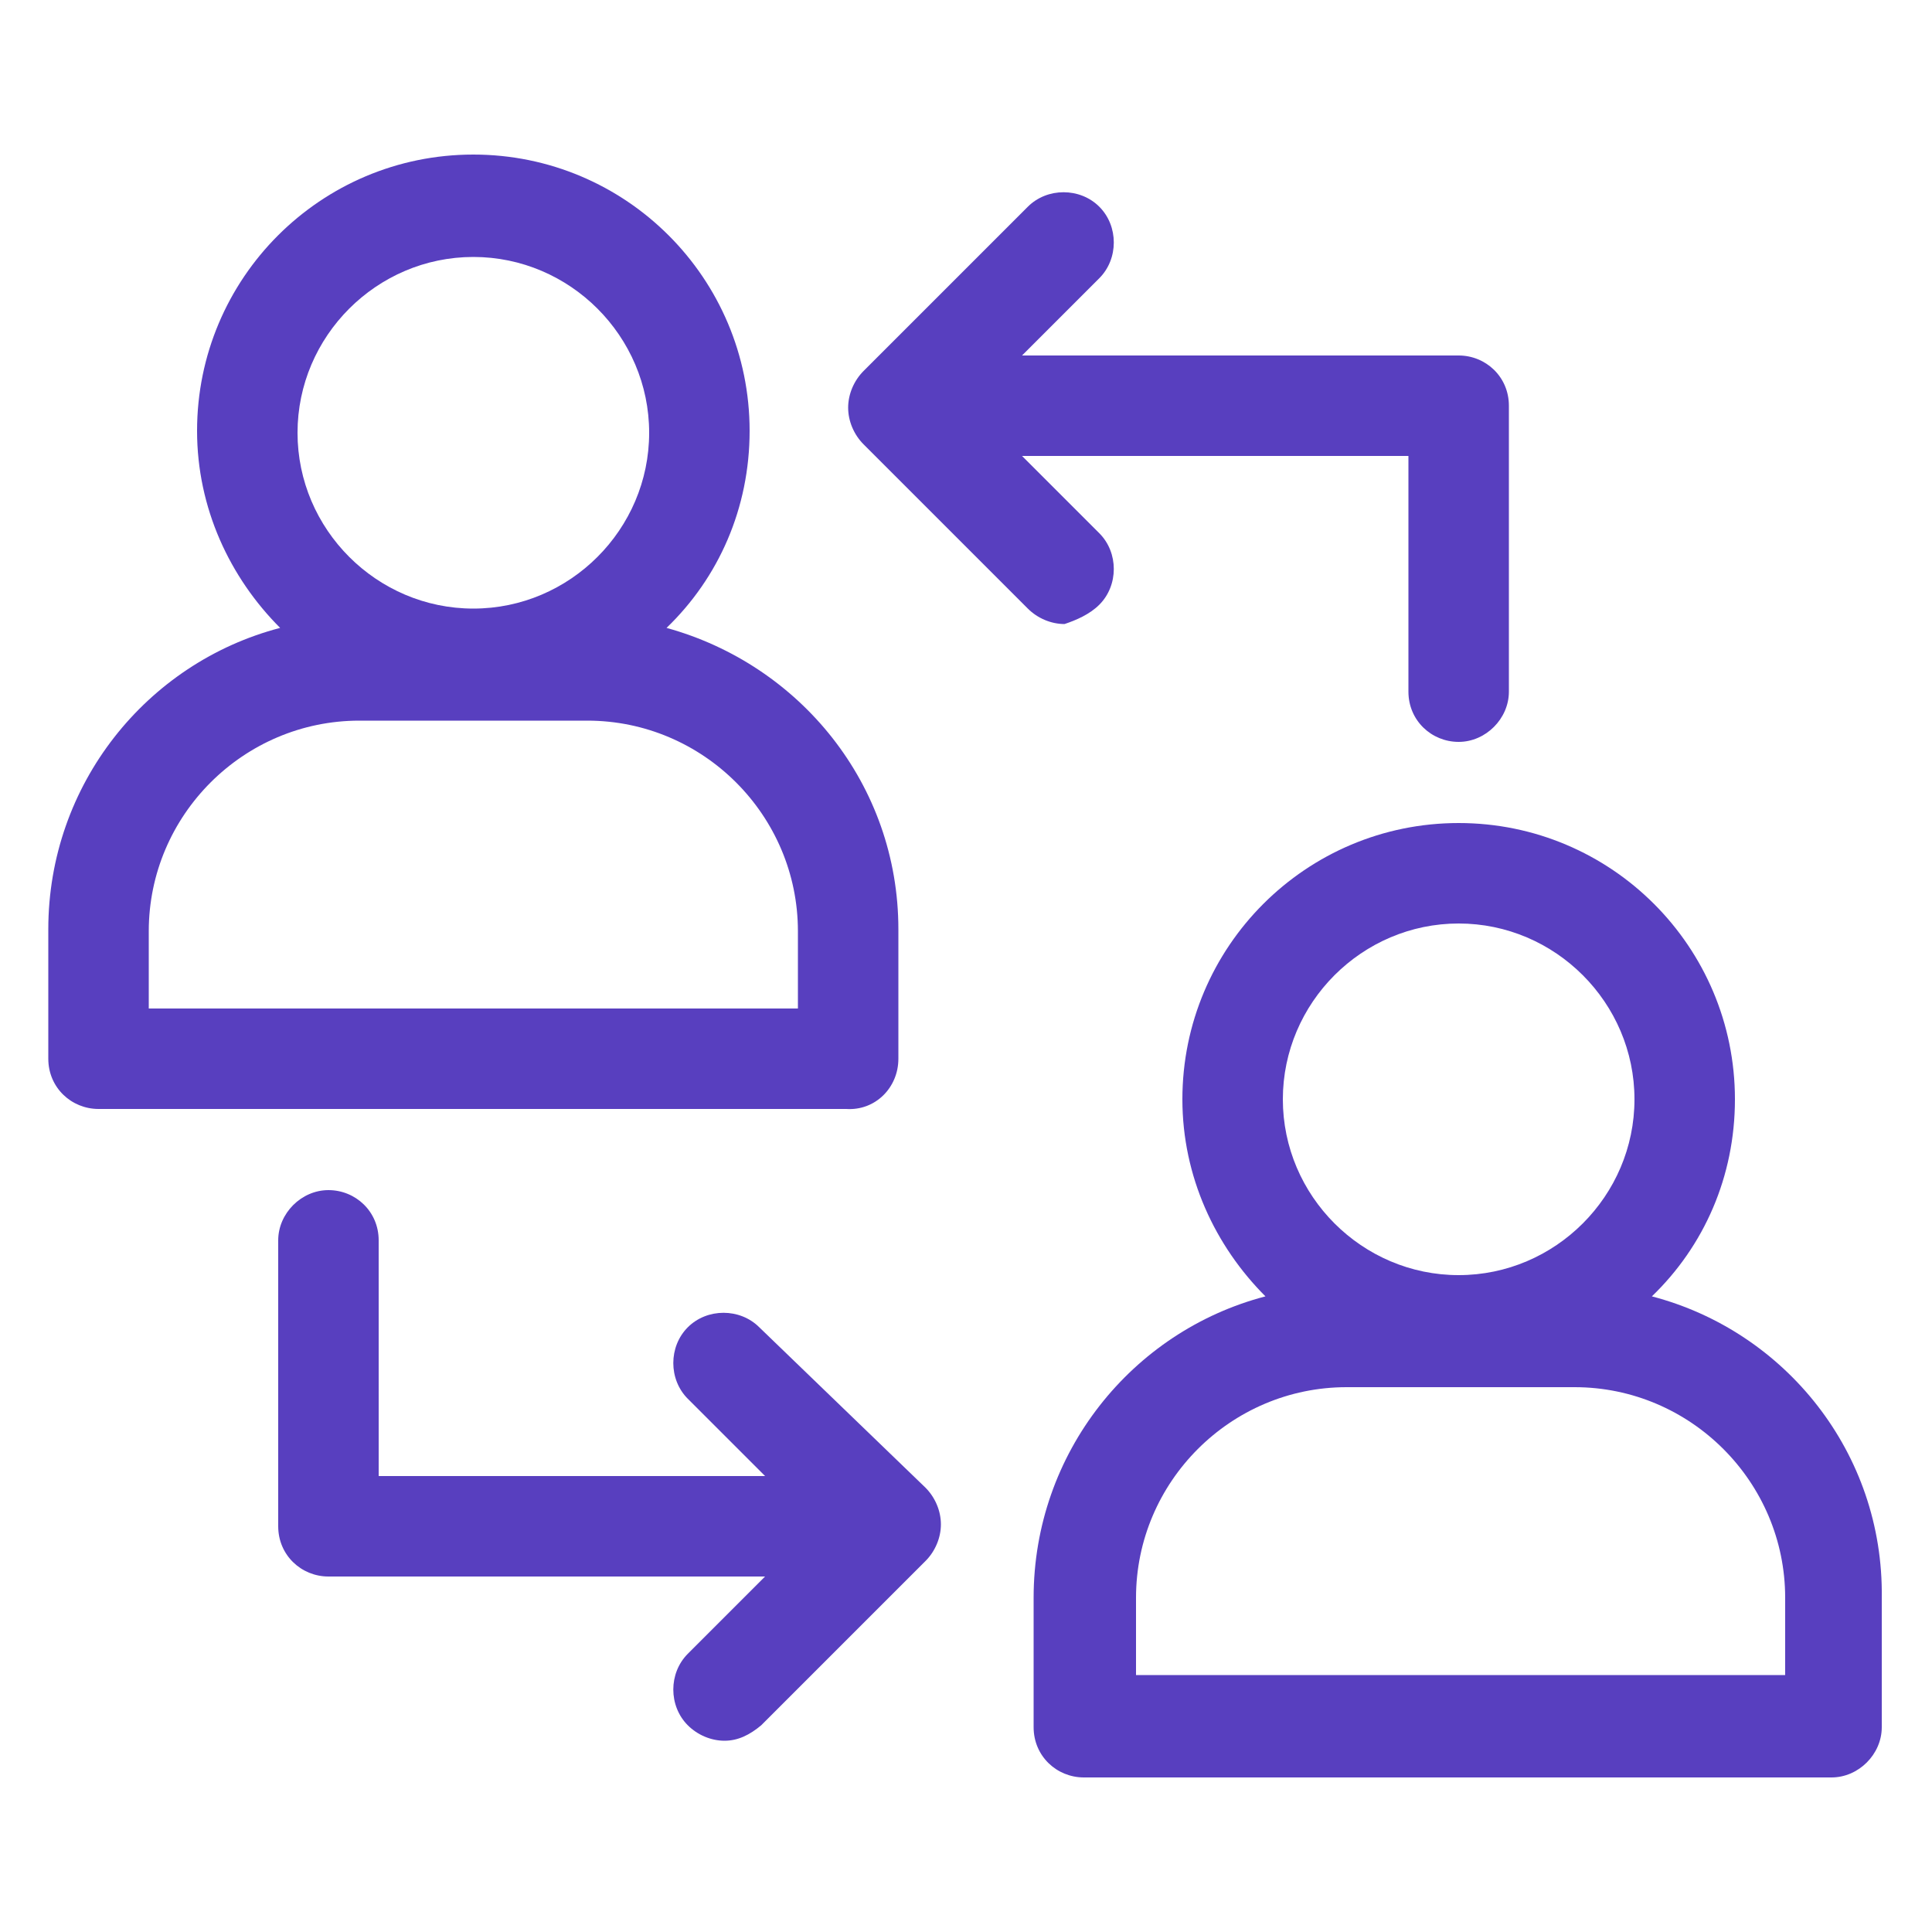
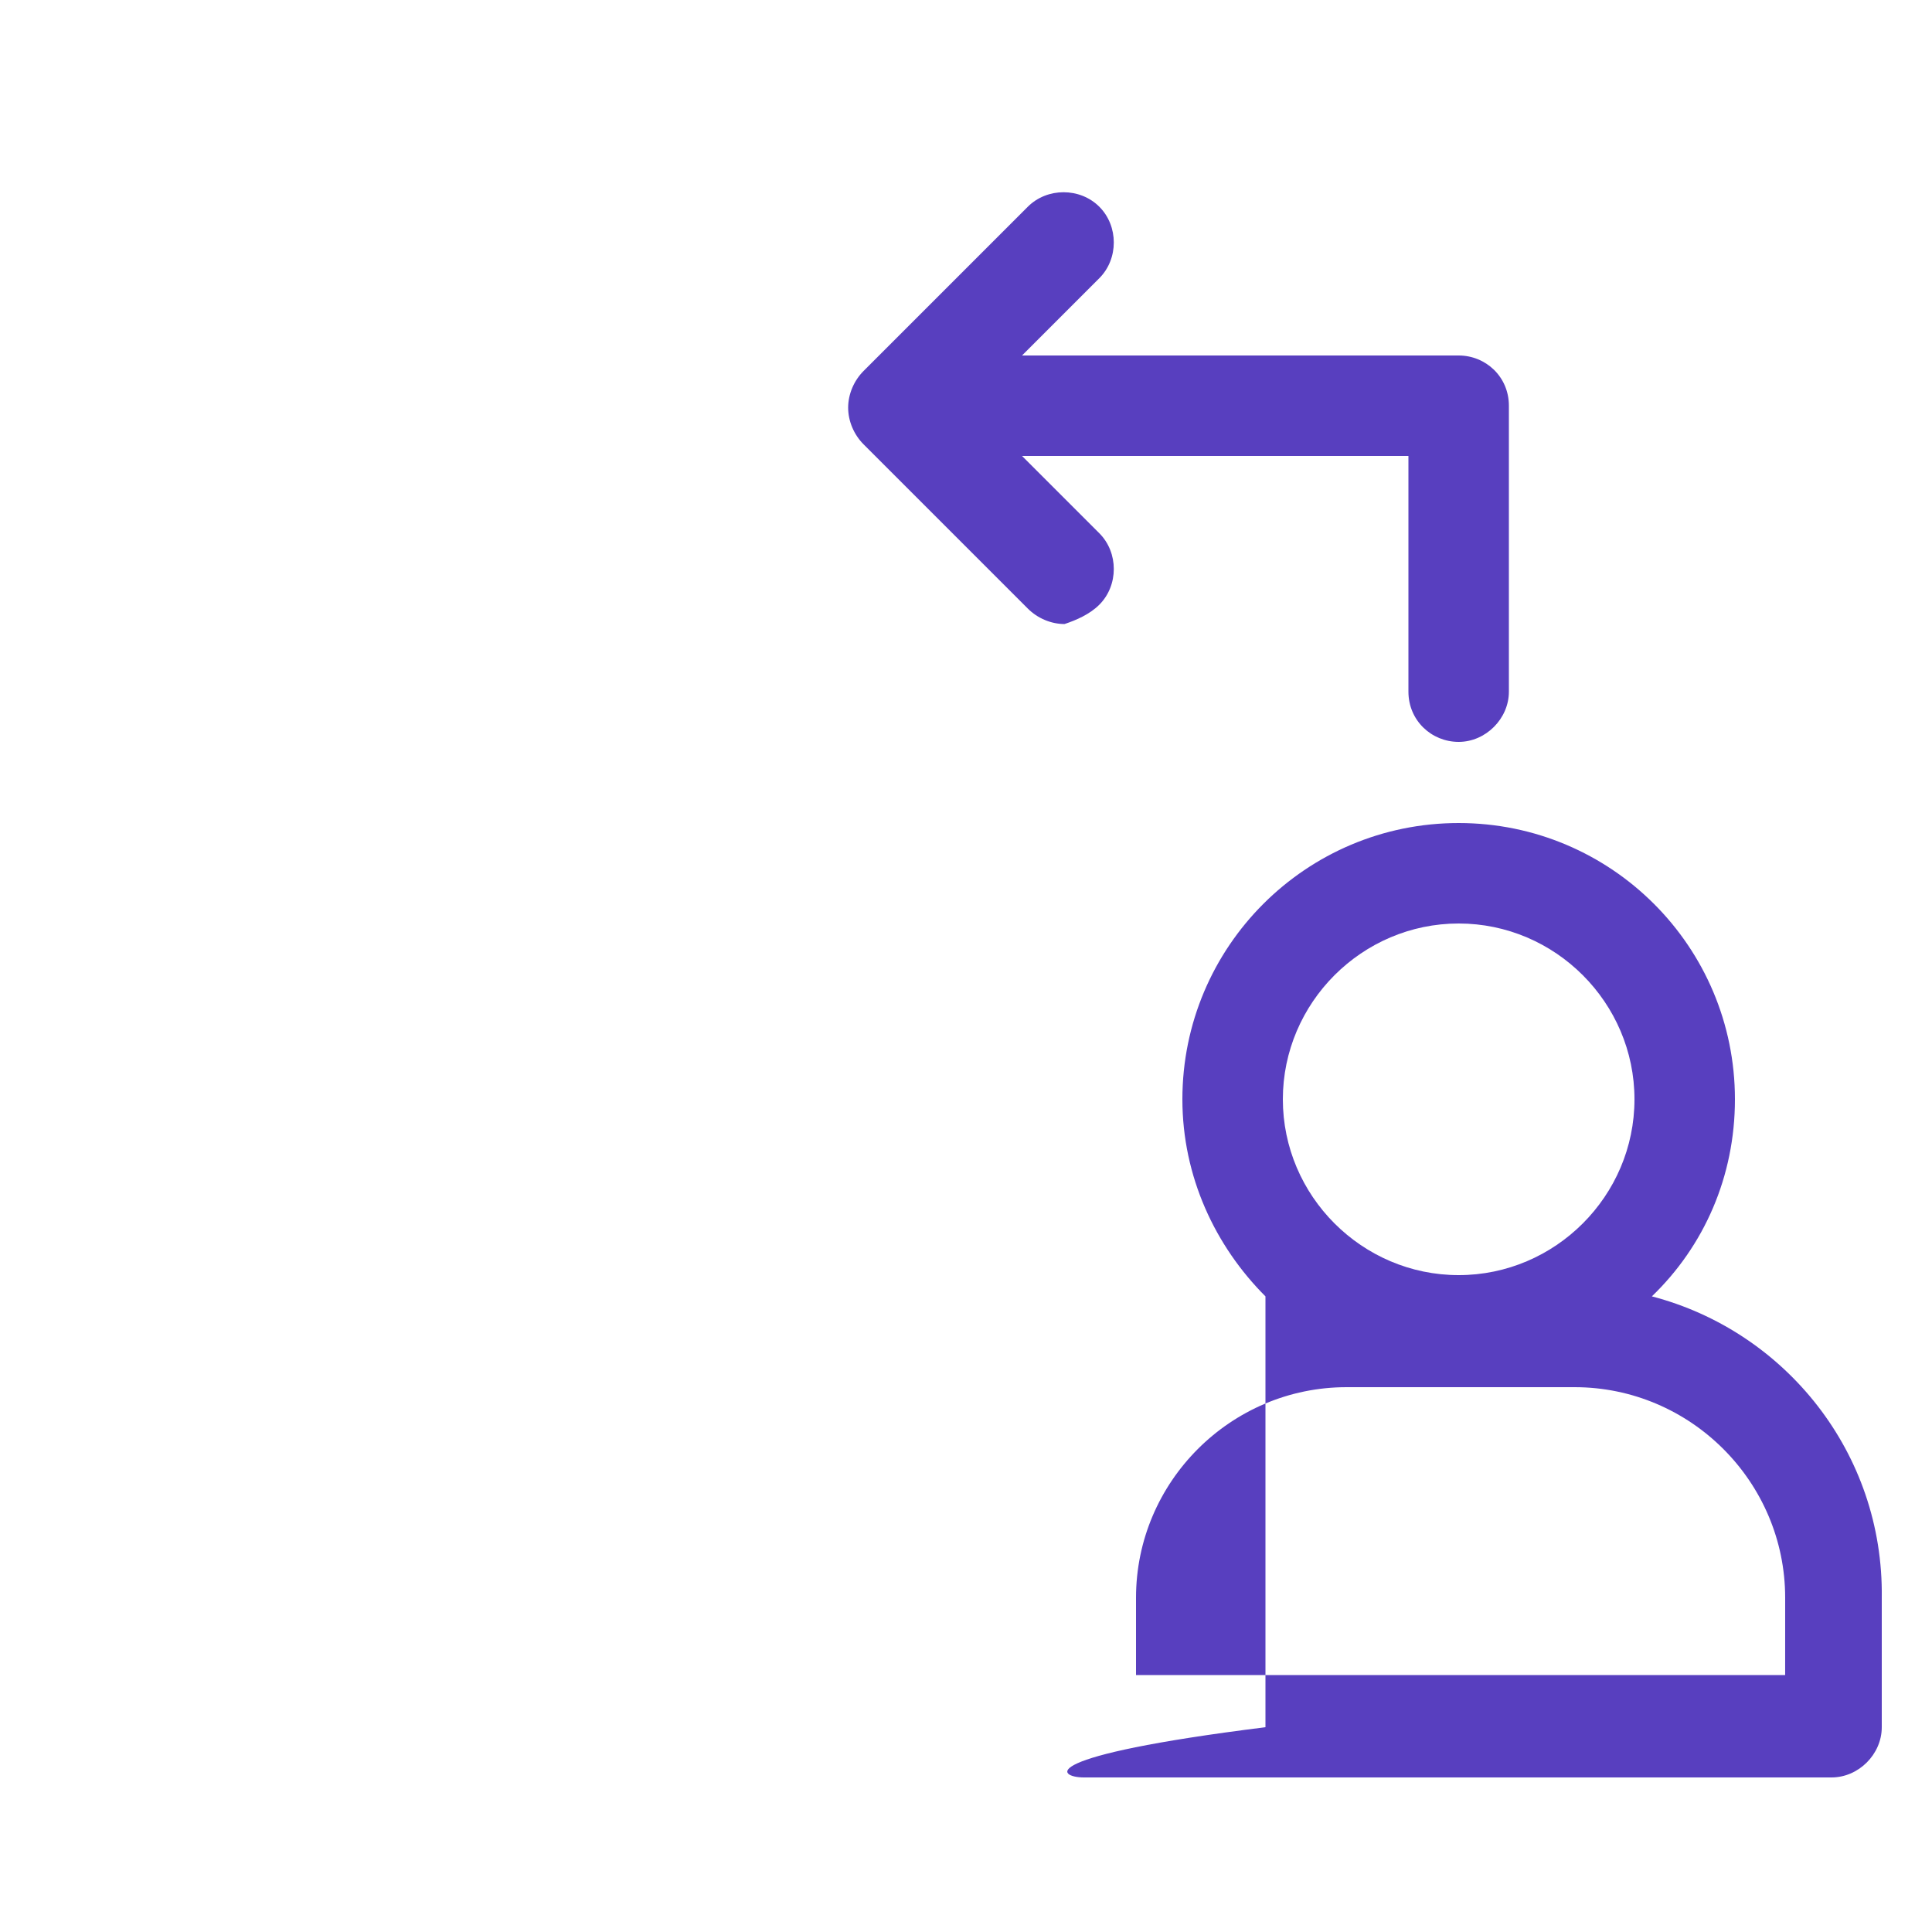
<svg xmlns="http://www.w3.org/2000/svg" width="100" height="100" viewBox="0 0 100 100" fill="none">
-   <path d="M46.5 54.8V48.1C46.5 40.6 41.4 34.4 34.5 32.5C37.2 29.9 38.8 26.3 38.8 22.3C38.8 14.4 32.4 8 24.5 8C16.6 8 10.2 14.4 10.2 22.3C10.2 26.3 11.9 29.9 14.5 32.5C7.6 34.3 2.5 40.6 2.5 48.1V54.8C2.5 56.3 3.7 57.4 5.1 57.4H43.8C45.3 57.5 46.5 56.3 46.5 54.8H46.5ZM24.5 13.3C29.5 13.3 33.6 17.4 33.6 22.4C33.6 27.4 29.5 31.5 24.5 31.5C19.5 31.5 15.4 27.4 15.4 22.4C15.4 17.4 19.5 13.3 24.5 13.3ZM41.2 52.2H7.7V48.2C7.7 42.2 12.6 37.3 18.6 37.3H30.4C36.4 37.3 41.3 42.2 41.3 48.2V52.2H41.2Z" fill="#583FBF" />
-   <path d="M85.5 67.1C88.2 64.5 89.8 60.9 89.8 56.9C89.8 49 83.4 42.6 75.5 42.6C67.6 42.6 61.2 49 61.2 56.9C61.2 60.9 62.9 64.5 65.5 67.1C58.6 68.9 53.5 75.2 53.5 82.7V89.4C53.5 90.9 54.7 92 56.1 92H94.8C96.2 92 97.4 90.8 97.4 89.4V82.7C97.5 75.2 92.4 68.9 85.5 67.1H85.5ZM75.5 47.8C80.5 47.8 84.6 51.9 84.6 56.9C84.6 61.9 80.5 66 75.5 66C70.5 66 66.4 61.9 66.4 56.9C66.4 51.9 70.5 47.8 75.5 47.8ZM92.3 86.7H58.8V82.7C58.8 76.7 63.7 71.8 69.7 71.8H81.5C87.5 71.8 92.4 76.7 92.4 82.7L92.399 86.7H92.3Z" fill="#583FBF" />
+   <path d="M85.5 67.1C88.2 64.5 89.8 60.9 89.8 56.9C89.8 49 83.4 42.6 75.5 42.6C67.6 42.6 61.2 49 61.2 56.9C61.2 60.9 62.9 64.5 65.5 67.1V89.4C53.5 90.9 54.7 92 56.1 92H94.8C96.2 92 97.4 90.8 97.4 89.4V82.7C97.5 75.2 92.4 68.9 85.5 67.1H85.5ZM75.5 47.8C80.5 47.8 84.6 51.9 84.6 56.9C84.6 61.9 80.5 66 75.5 66C70.5 66 66.4 61.9 66.4 56.9C66.4 51.9 70.5 47.8 75.5 47.8ZM92.3 86.7H58.8V82.7C58.8 76.7 63.7 71.8 69.7 71.8H81.5C87.5 71.8 92.4 76.7 92.4 82.7L92.399 86.7H92.3Z" fill="#583FBF" />
  <path d="M56.9 31.3C57.9 30.3 57.9 28.6 56.9 27.6L52.9 23.6H72.9V35.8C72.9 37.3 74.1 38.4 75.5 38.4C76.9 38.4 78.1 37.2 78.1 35.8V21C78.1 19.5 76.9 18.4 75.5 18.4H52.9L56.9 14.4C57.9 13.4 57.9 11.7 56.9 10.7C55.9 9.7 54.2 9.7 53.2 10.7L44.7 19.2C44.2 19.7 43.9 20.4 43.9 21.1C43.9 21.8 44.2 22.5 44.7 23L53.2 31.5C53.7 32 54.4 32.3 55.101 32.3C55.7 32.1 56.4 31.8 56.9 31.3V31.3Z" fill="#583FBF" />
-   <path d="M39.3 68.7C38.3 67.7 36.6 67.7 35.6 68.7C34.6 69.7 34.6 71.4 35.6 72.4L39.601 76.4H19.601L19.6 64.2C19.6 62.7 18.4 61.6 17 61.6C15.6 61.6 14.4 62.8 14.4 64.2V79C14.4 80.5 15.6 81.6 17 81.6H39.6L35.6 85.6C34.6 86.6 34.6 88.3 35.6 89.3C36.1 89.8 36.8 90.1 37.5 90.1C38.2 90.1 38.801 89.8 39.401 89.3L47.901 80.8C48.401 80.3 48.701 79.6 48.701 78.9C48.701 78.2 48.401 77.5 47.901 77L39.3 68.7Z" fill="#583FBF" />
</svg>